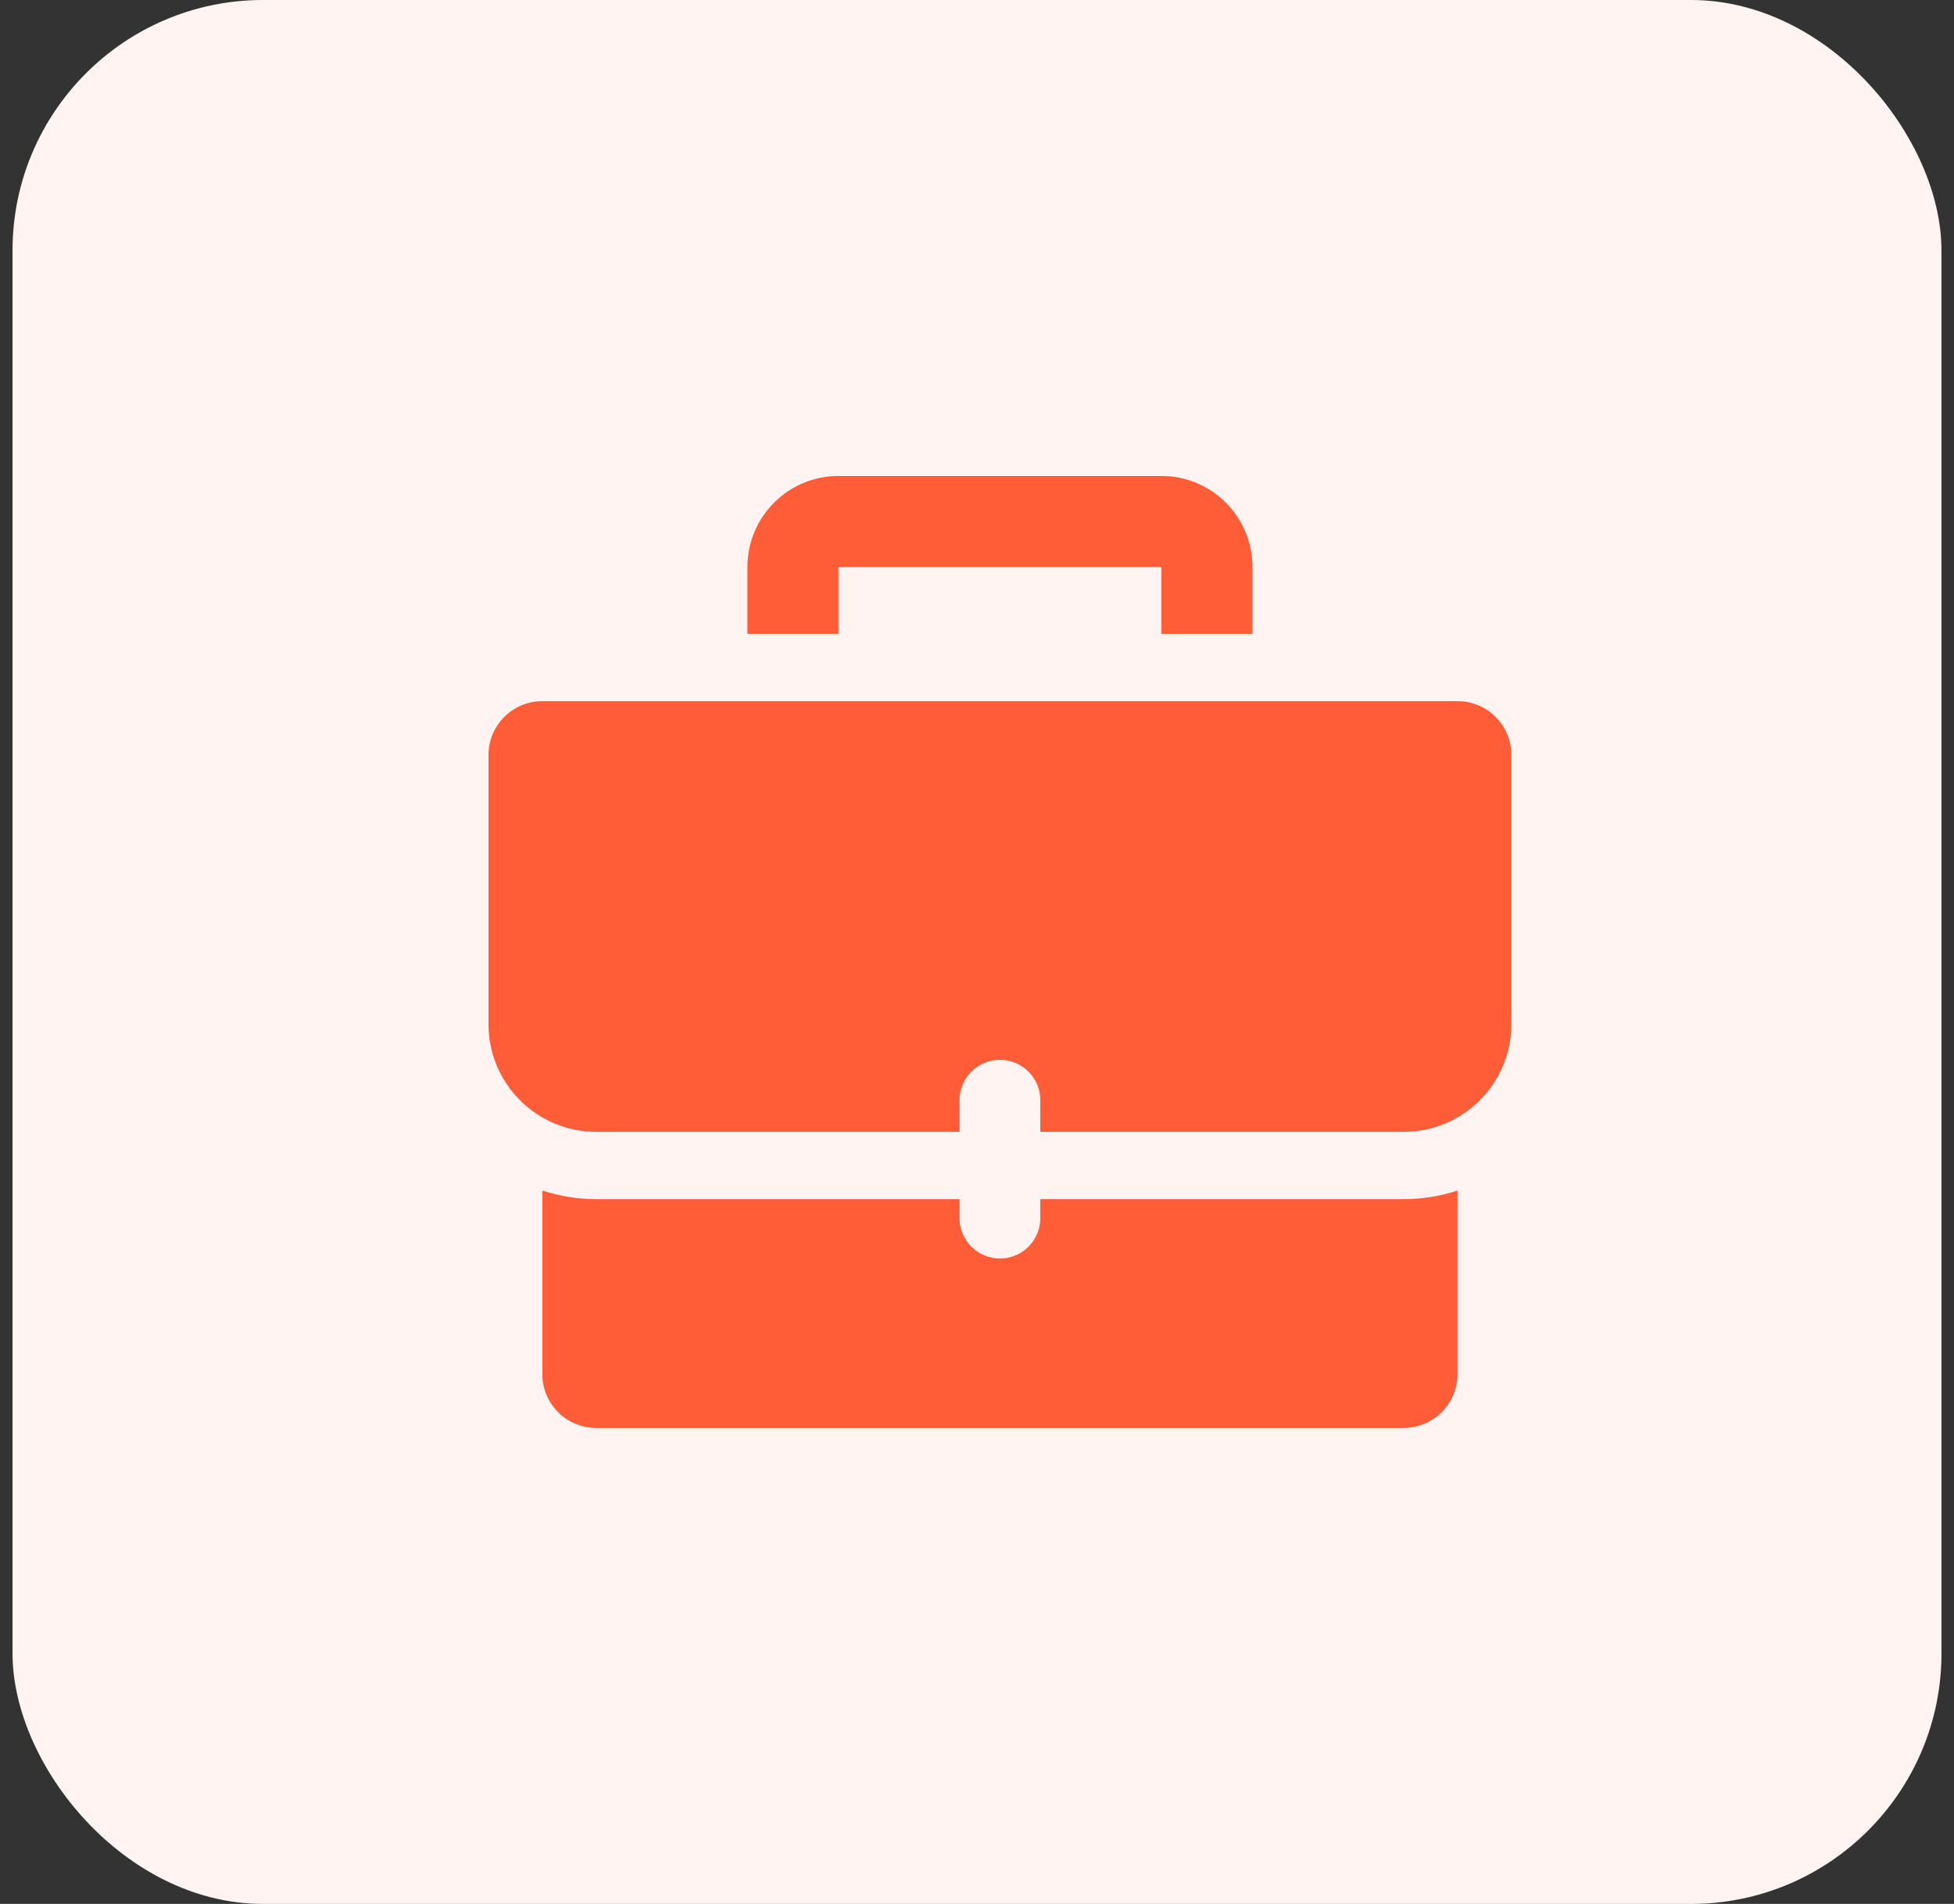
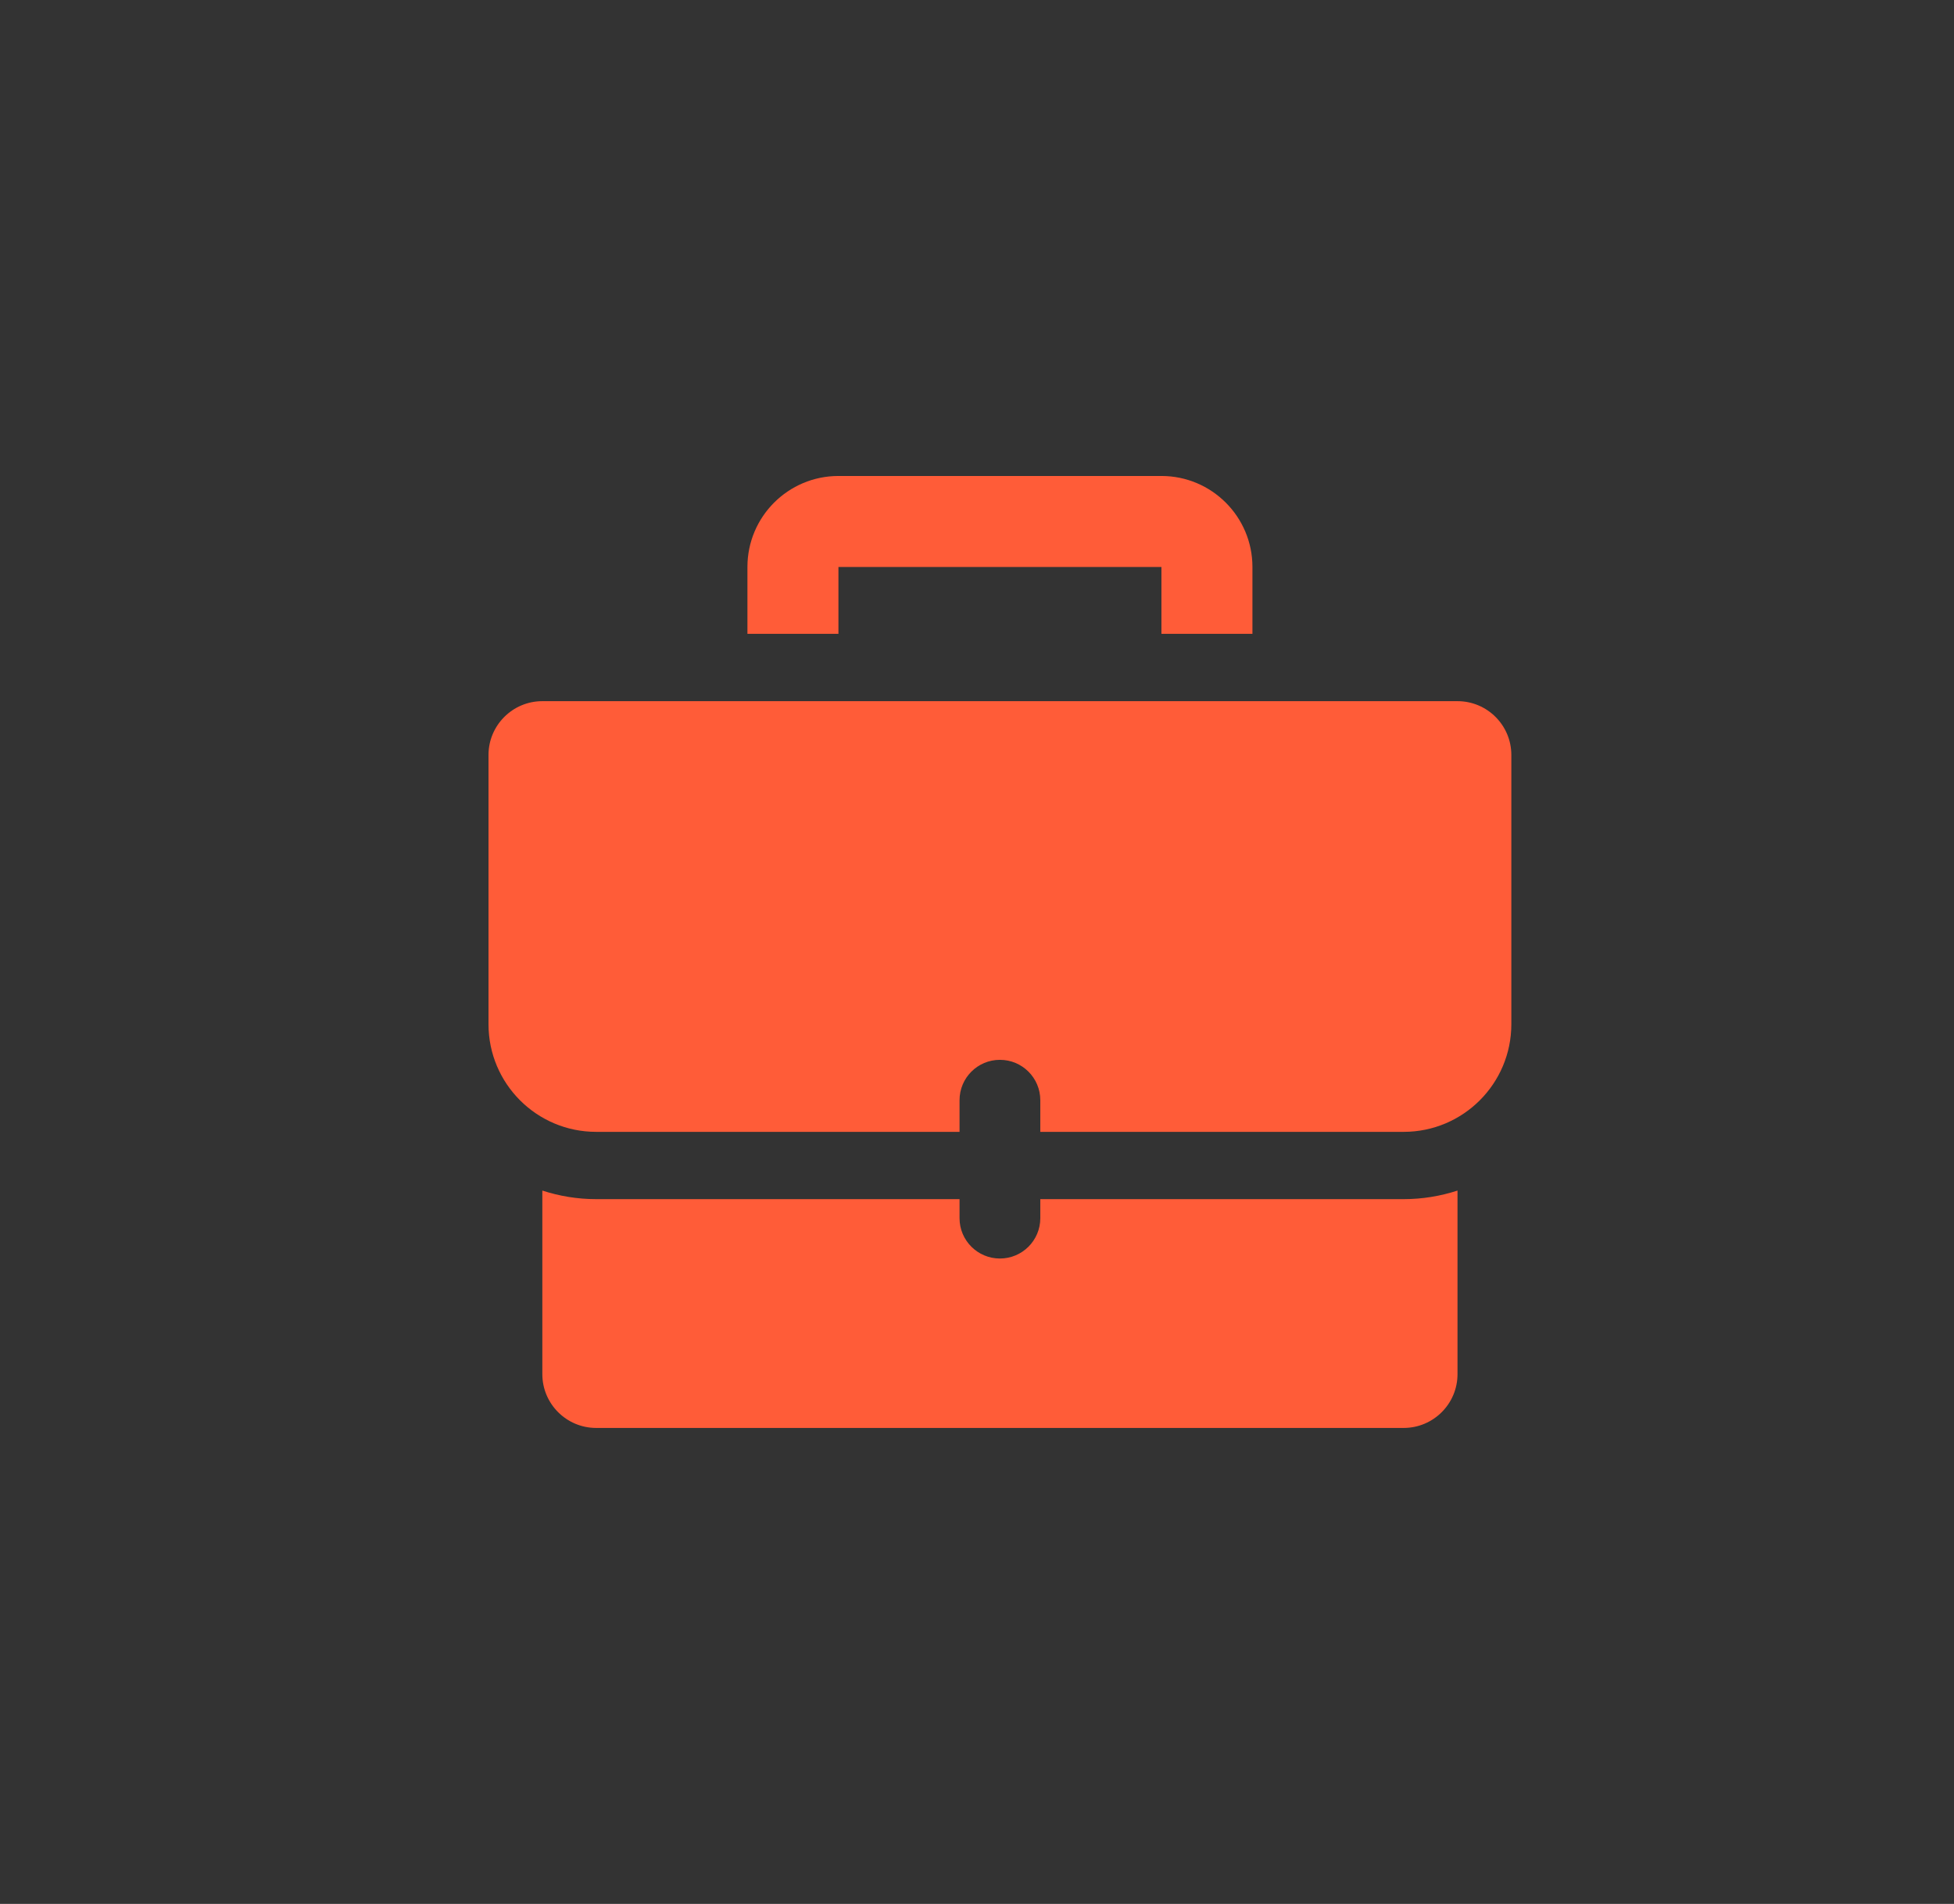
<svg xmlns="http://www.w3.org/2000/svg" width="78" height="76" viewBox="0 0 78 76" fill="none">
  <rect x="0" y="0" width="78" height="76" fill="#333333" stroke="none" />
-   <rect x="0.5" width="77" height="76" rx="10" fill="#FFF4F1" />
  <path d="M46.362 19H33.469C31.463 19 29.836 20.627 29.836 22.632V25.302H33.469V22.632H46.362V25.302H49.995V22.632C49.995 20.627 48.369 19 46.362 19Z" fill="#FF5C38" />
  <path d="M41.527 47.867V48.626C41.527 49.516 40.805 50.237 39.915 50.237C39.025 50.237 38.303 49.516 38.303 48.626V47.867H23.798C23.048 47.867 22.327 47.745 21.649 47.525V54.851C21.649 56.037 22.612 57 23.798 57H56.032C57.218 57 58.181 56.037 58.181 54.851V47.525C57.503 47.745 56.782 47.867 56.032 47.867H41.527ZM58.181 27.989H21.649C20.463 27.989 19.5 28.952 19.5 30.138V40.883C19.5 43.256 21.424 45.181 23.798 45.181H38.303V43.918C38.303 43.027 39.025 42.306 39.915 42.306C40.805 42.306 41.527 43.027 41.527 43.918V45.181H56.032C58.406 45.181 60.33 43.256 60.33 40.883V30.138C60.33 28.951 59.367 27.989 58.181 27.989Z" fill="#FF5C38" />
</svg>